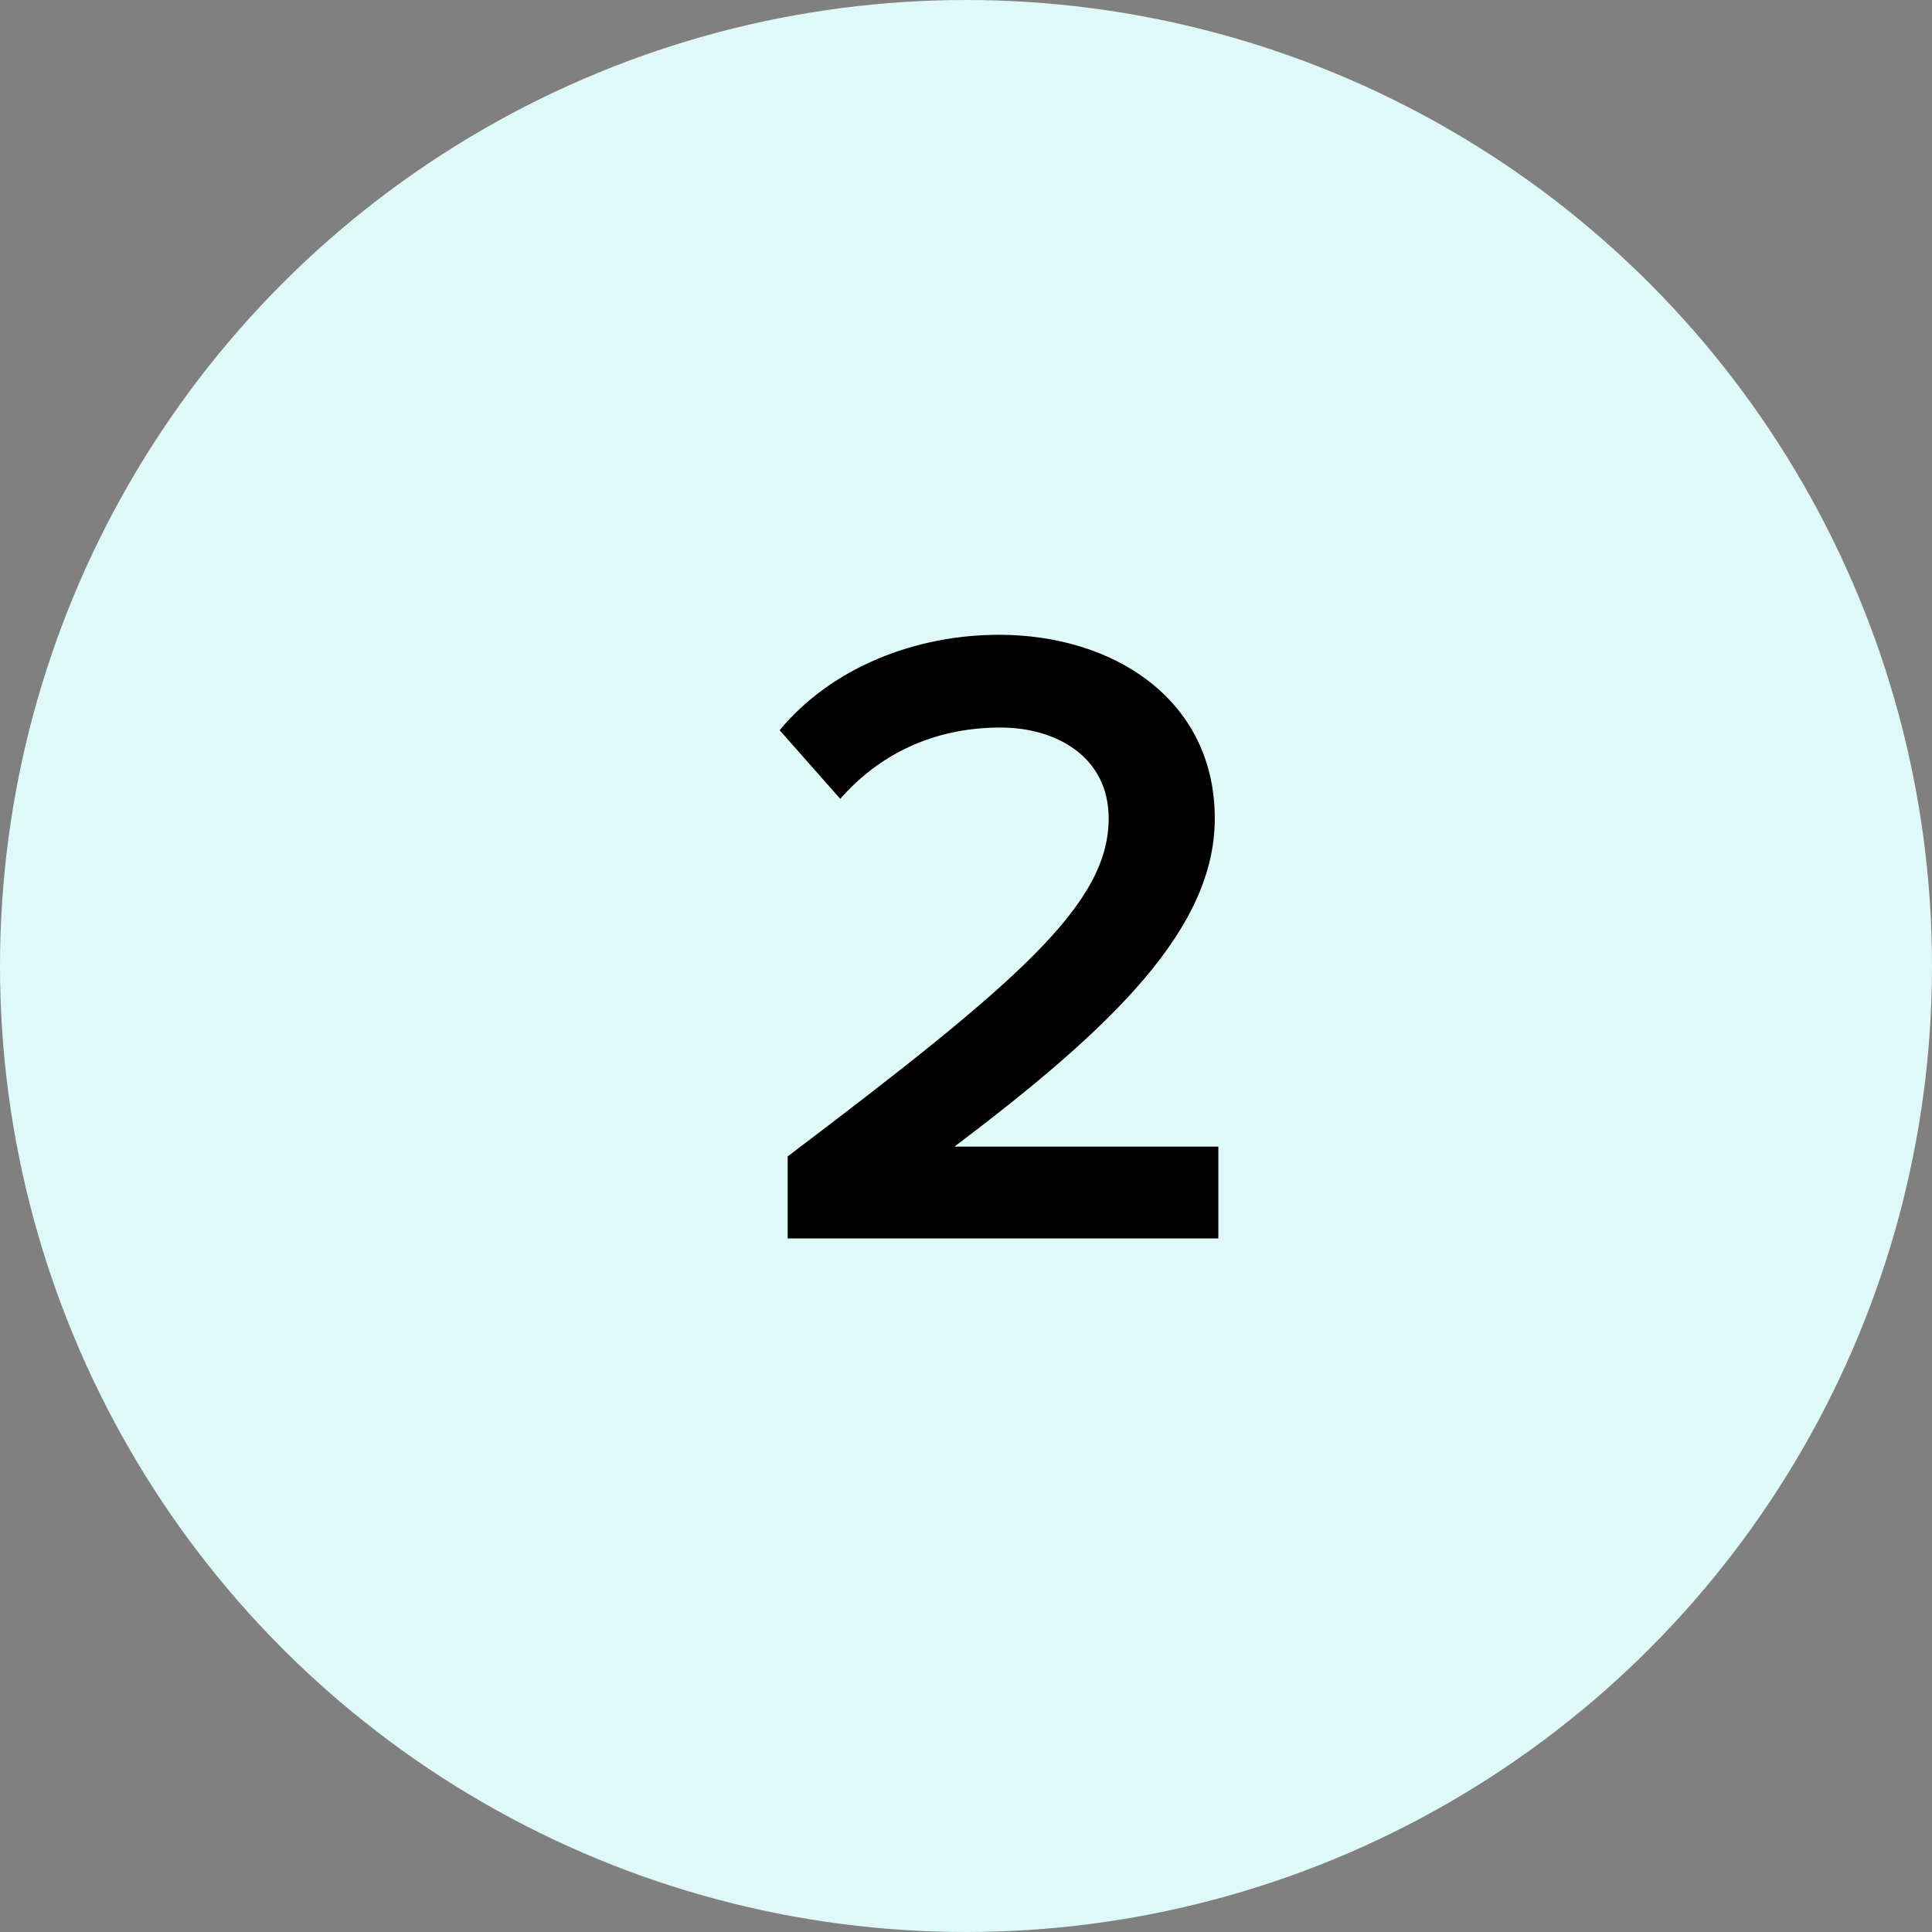
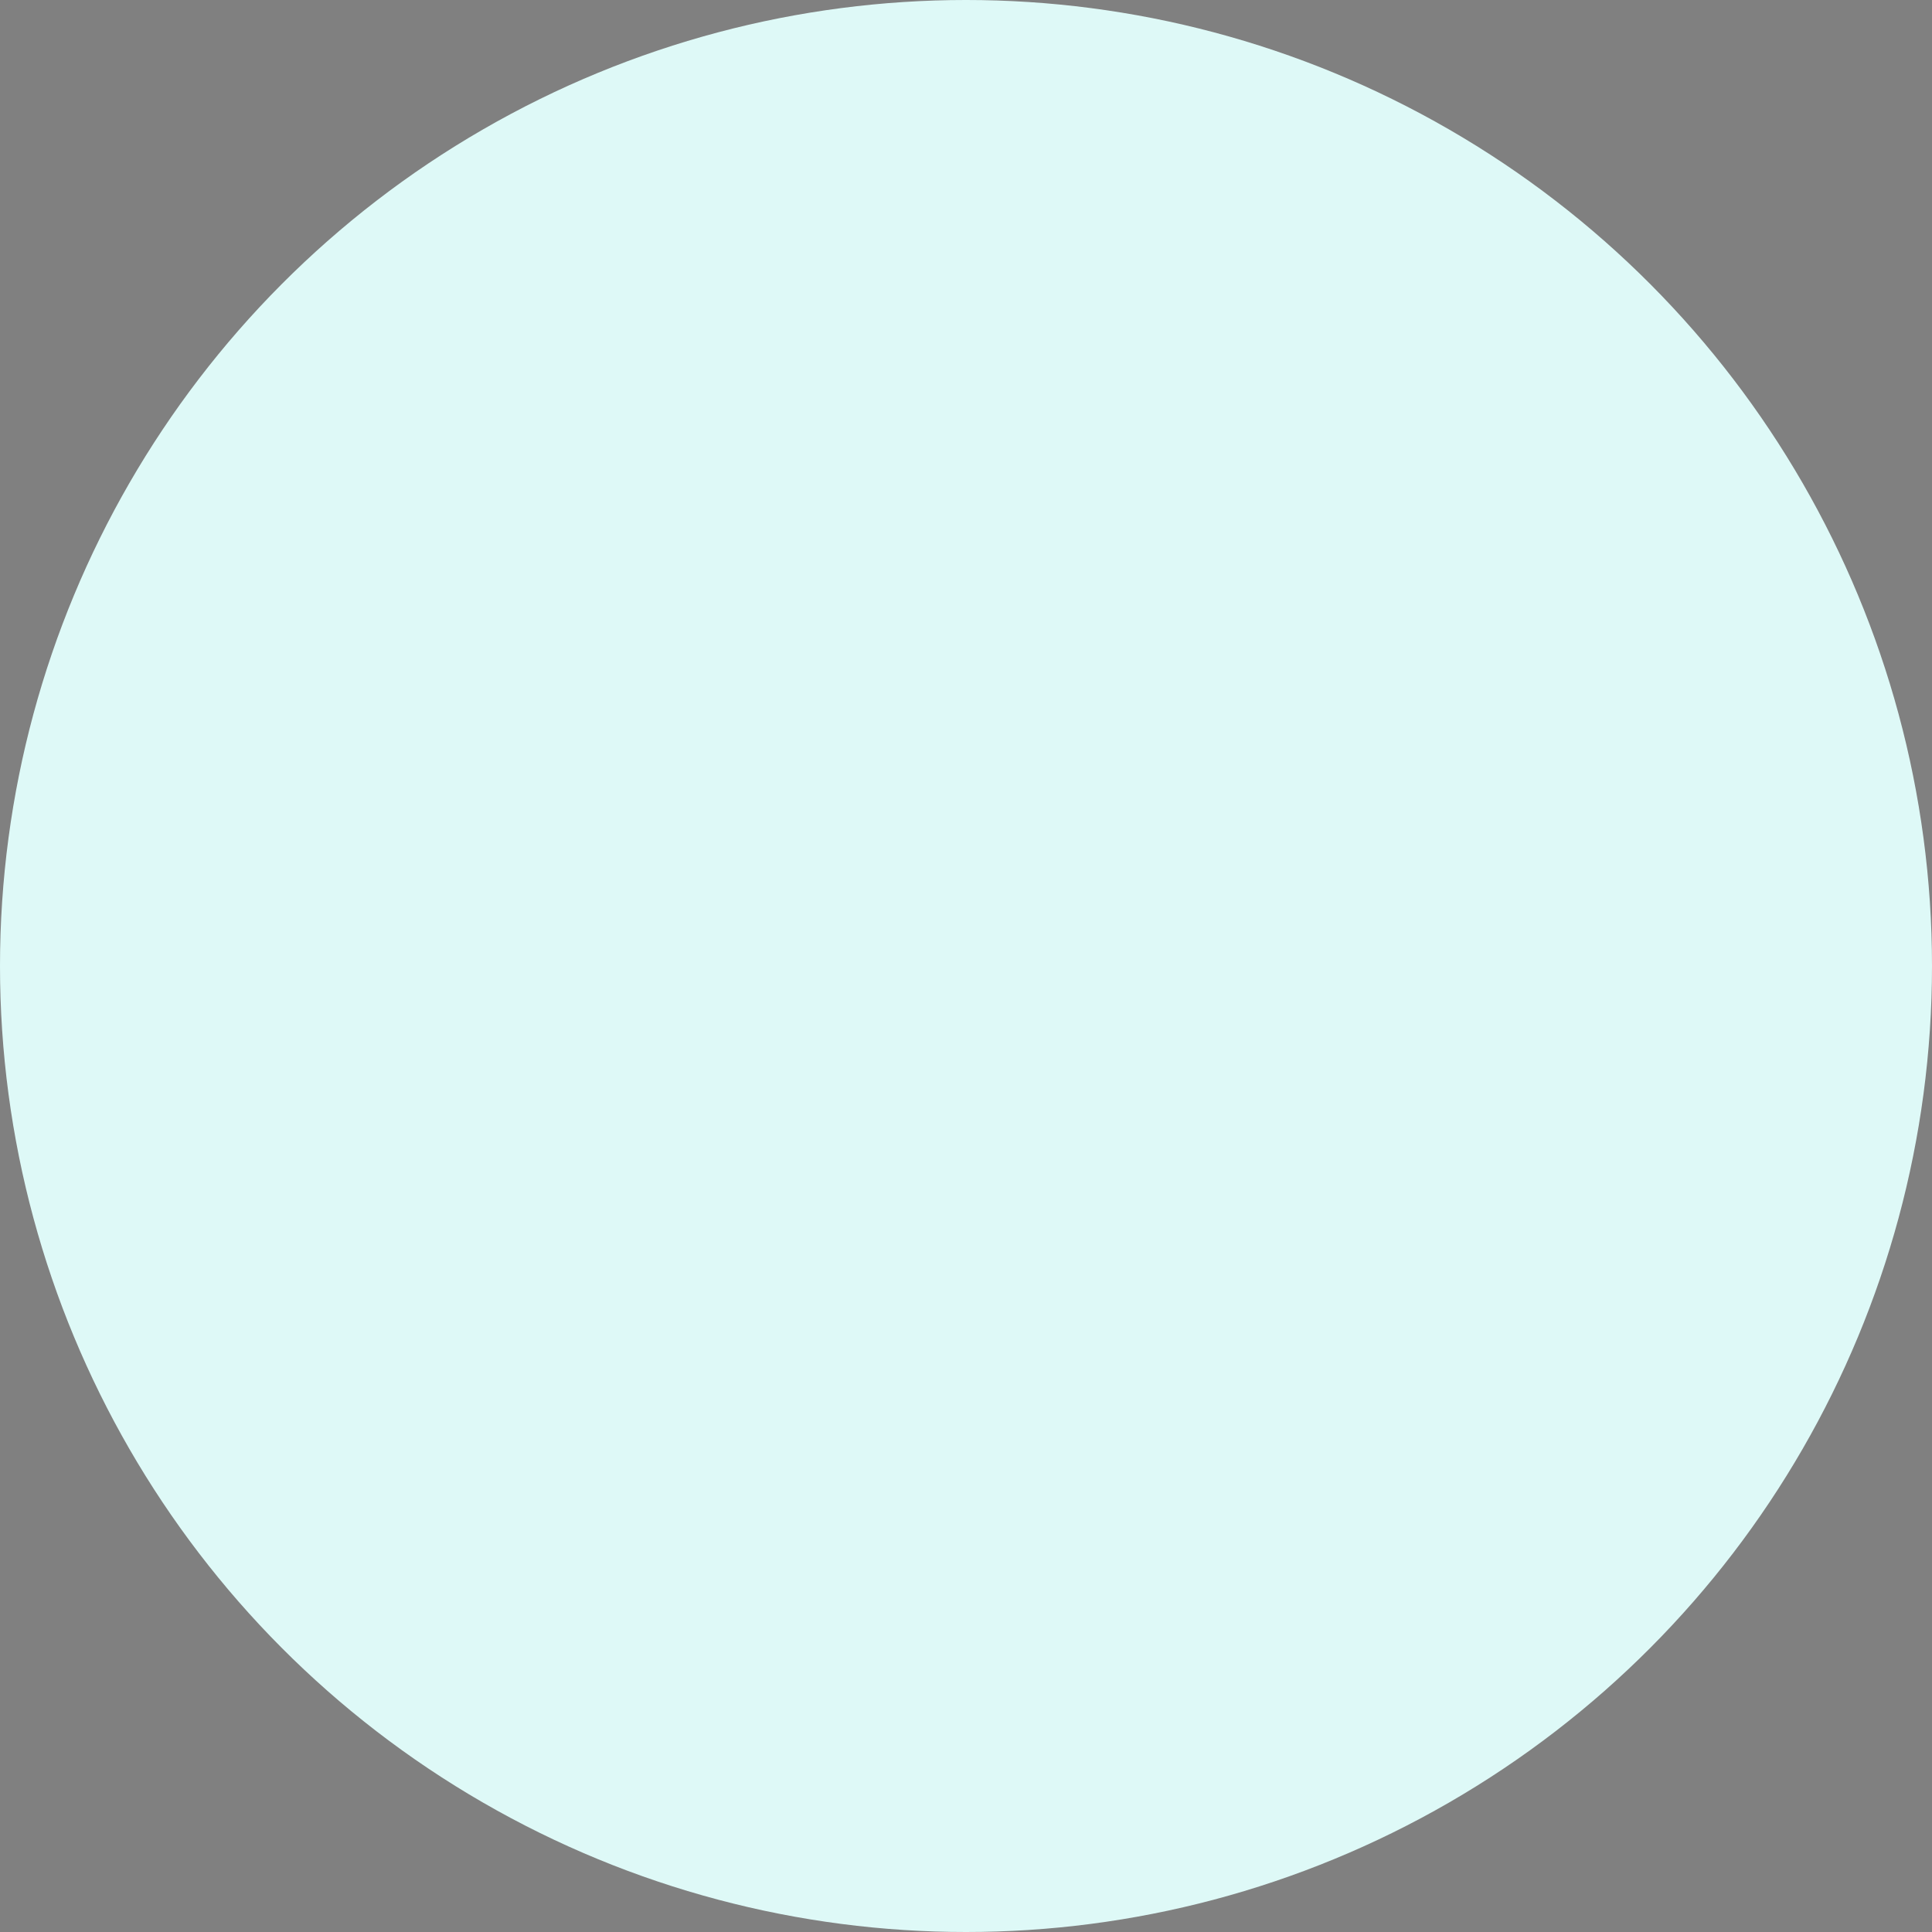
<svg xmlns="http://www.w3.org/2000/svg" width="39" height="39" viewBox="0 0 39 39" fill="none">
  <rect x="0" y="0" width="39" height="39" fill="#808080" stroke="none" />
  <circle cx="19.5" cy="19.5" r="19.5" fill="#DEF9F7" />
-   <path d="M24.594 25V23.146H19.266C22.488 20.716 24.522 18.736 24.522 16.522C24.522 14.128 22.488 12.814 20.166 12.814C18.492 12.814 16.8 13.462 15.738 14.74L16.962 16.126C17.718 15.262 18.798 14.686 20.202 14.686C21.3 14.686 22.38 15.262 22.38 16.522C22.38 18.25 20.562 19.816 15.9 23.344V25H24.594Z" fill="black" />
</svg>